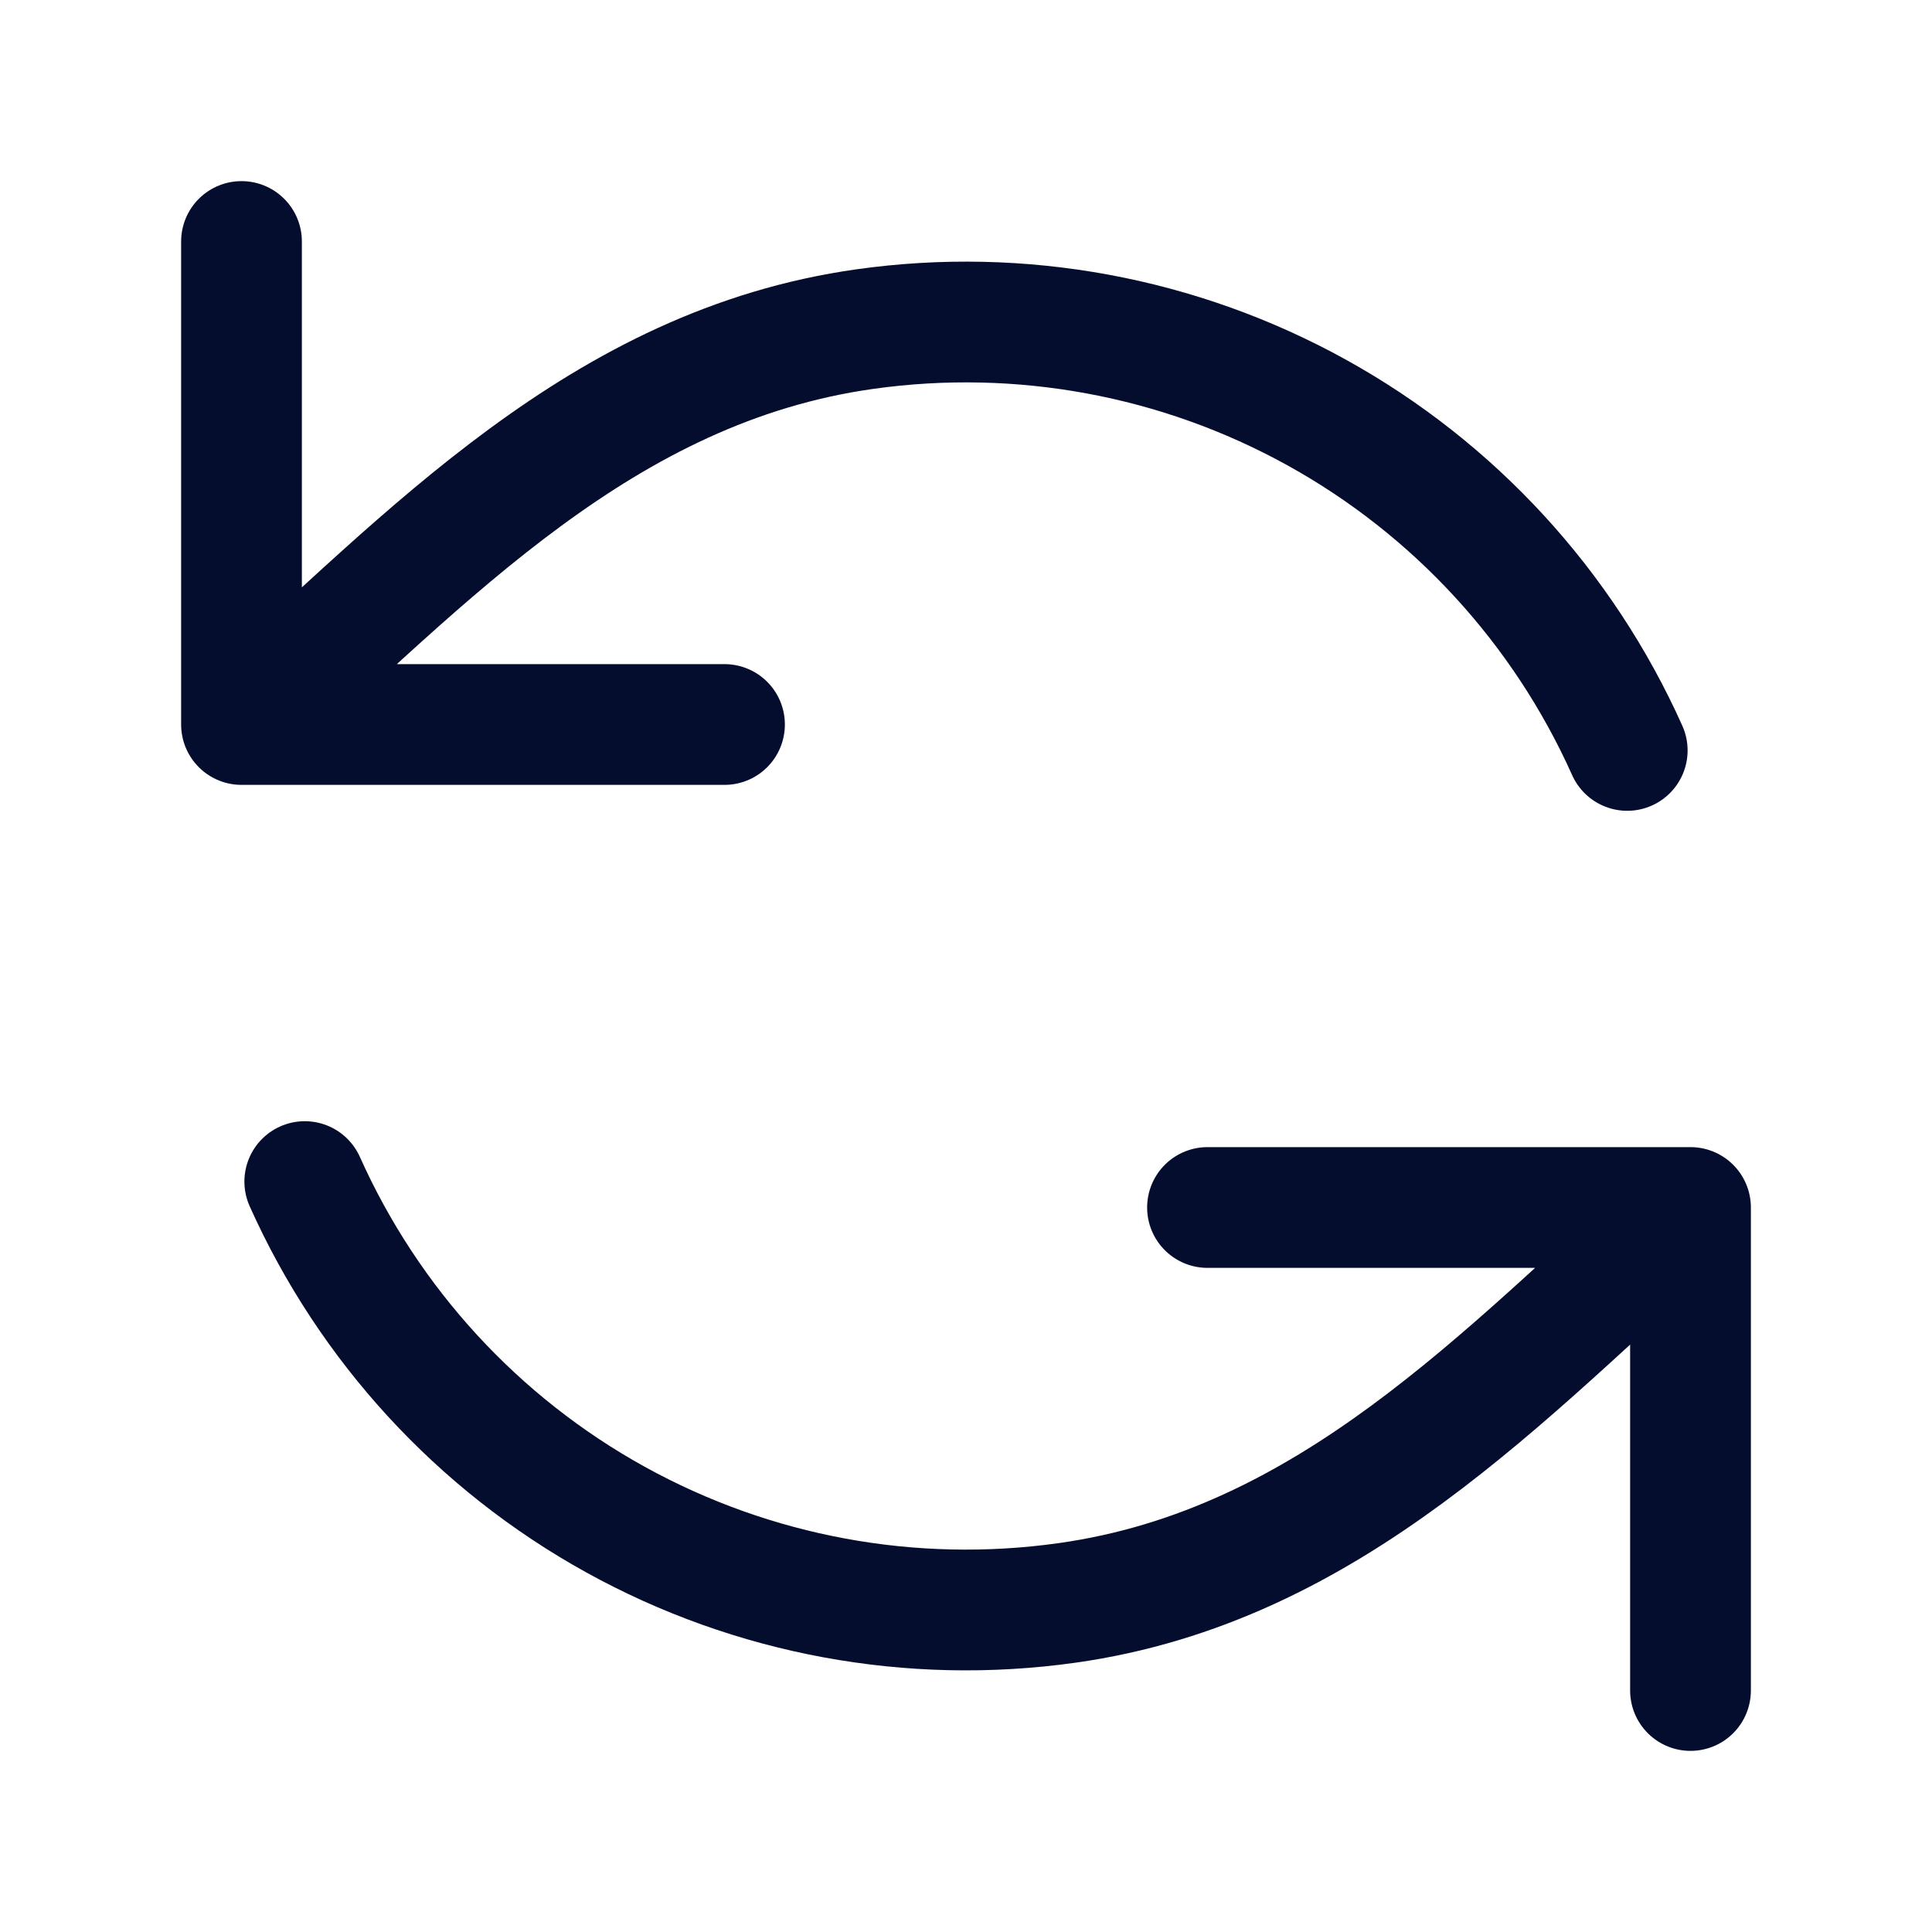
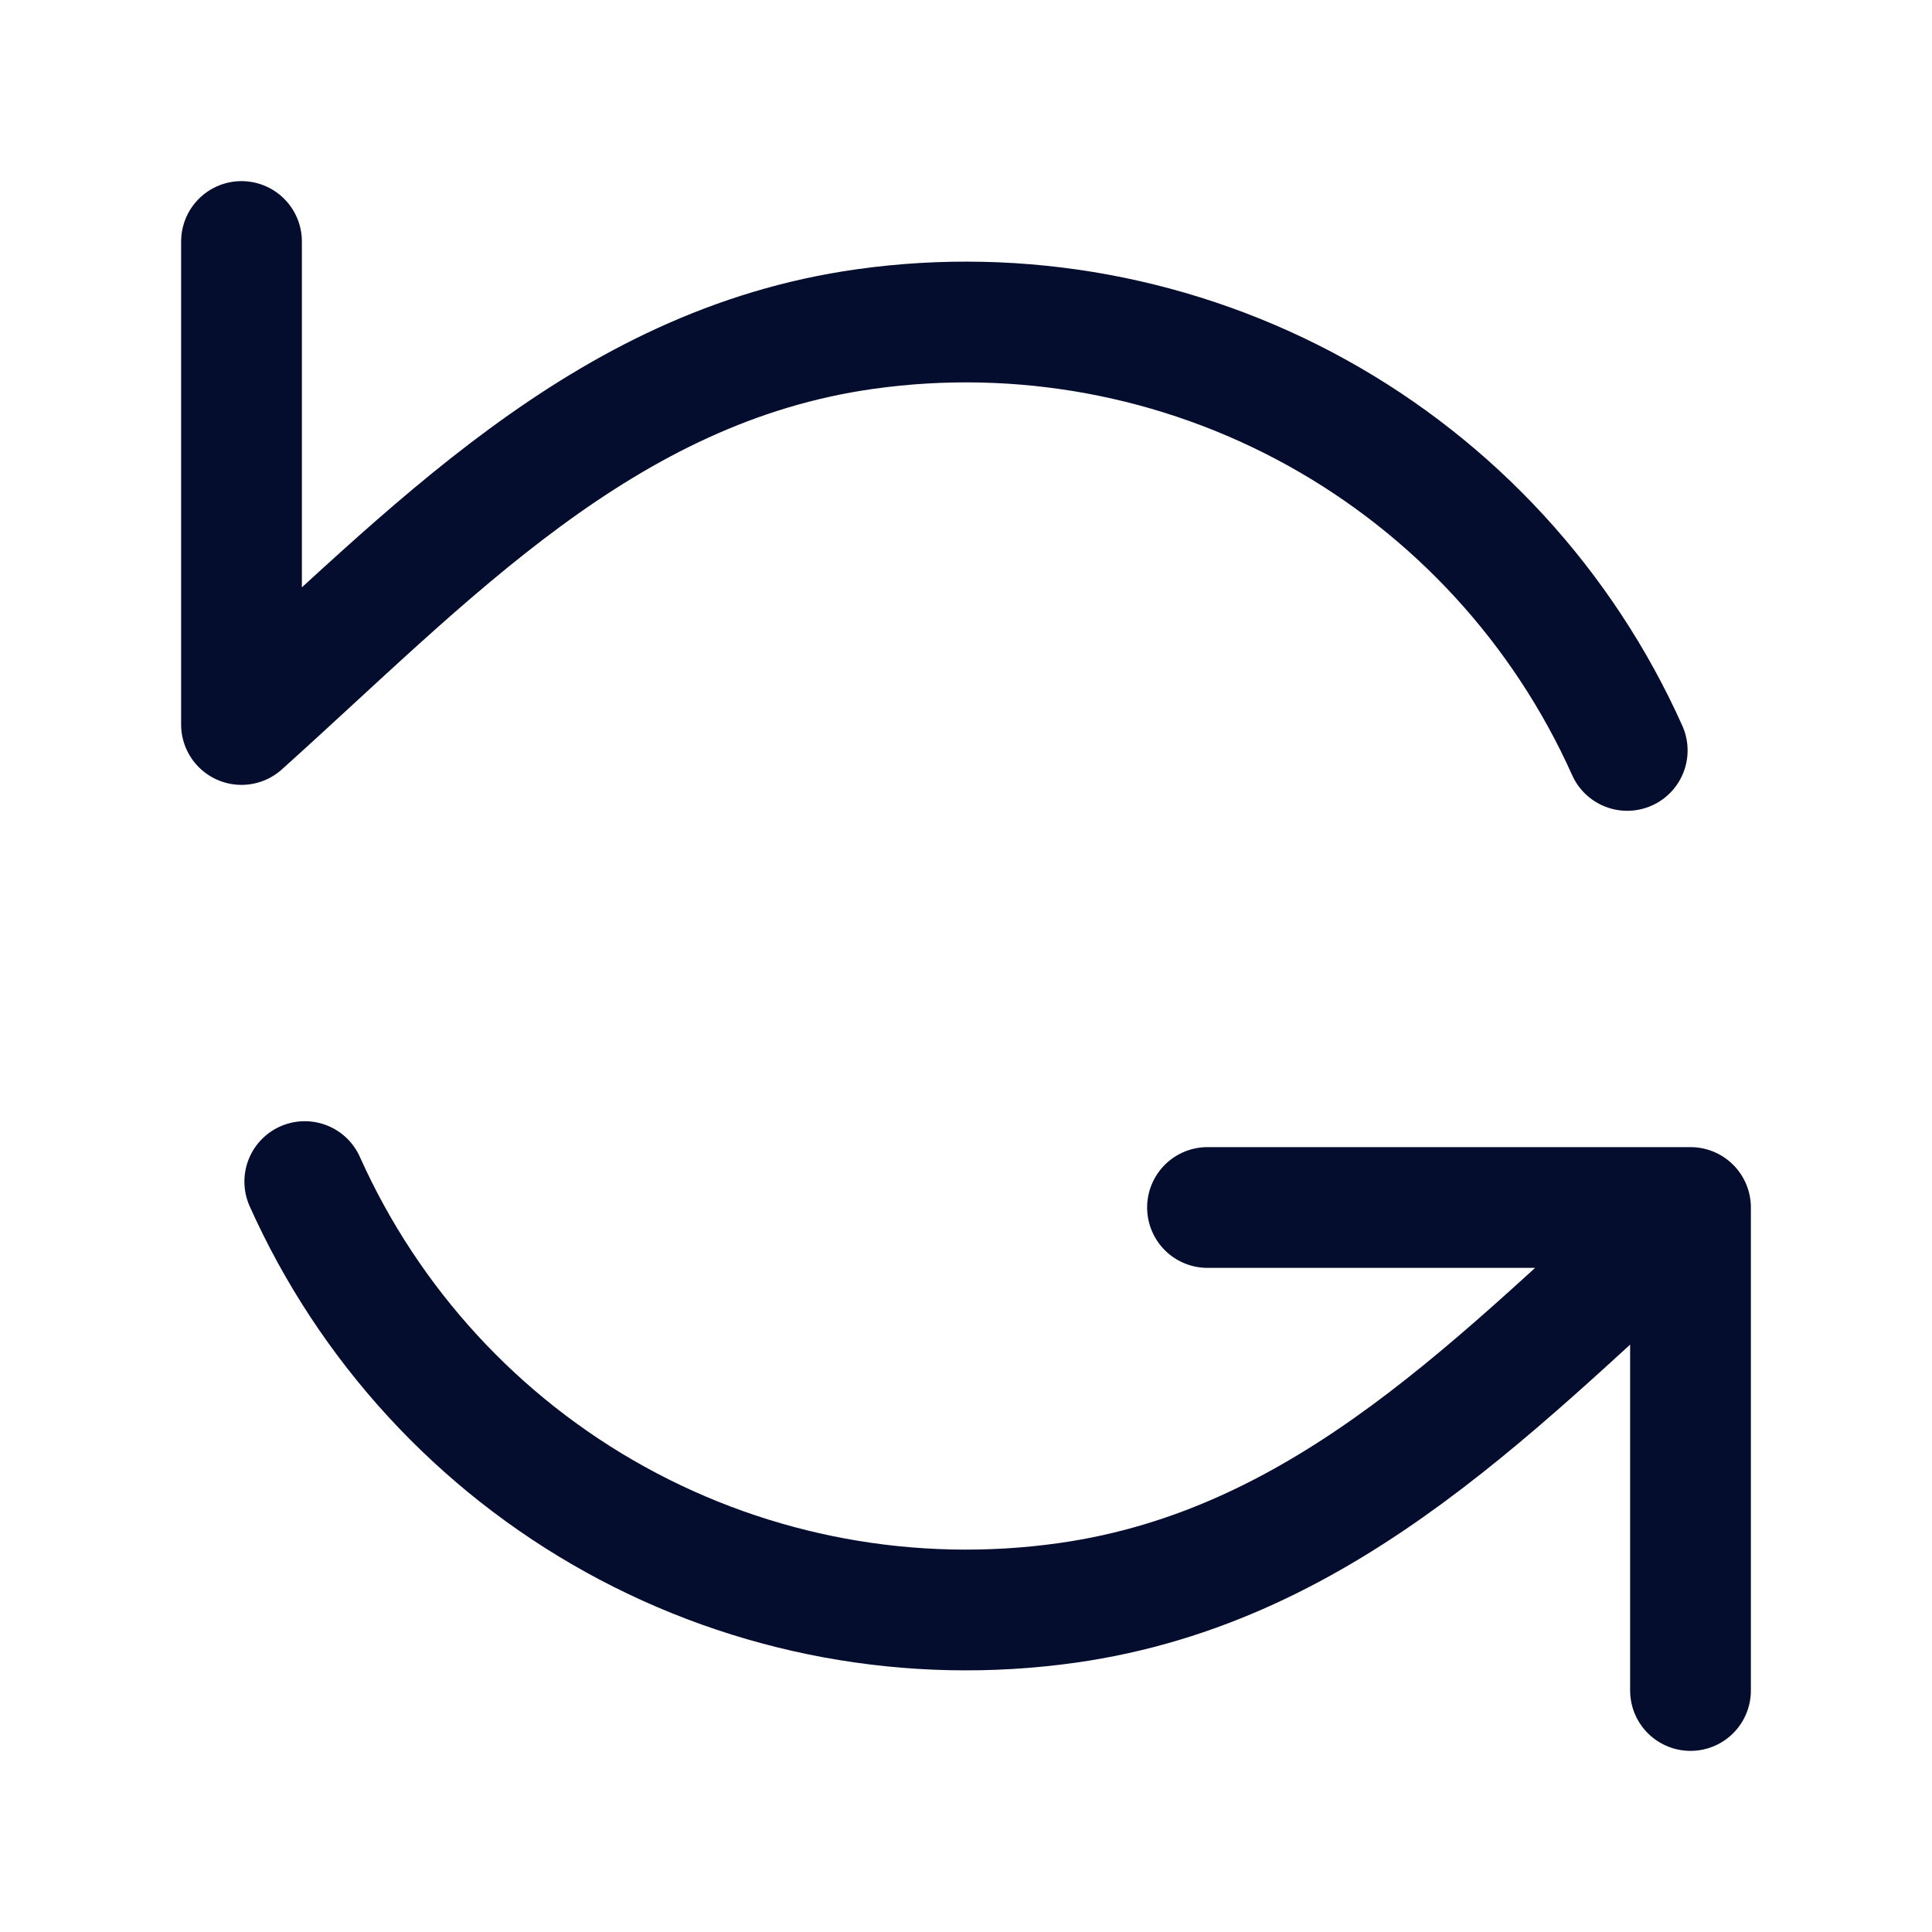
<svg xmlns="http://www.w3.org/2000/svg" width="24" height="24" viewBox="0 0 24 24" fill="none">
-   <path d="M3 3V9M3 9H9M3 9C5.327 6.911 7.483 4.547 10.745 4.088C12.678 3.816 14.646 4.179 16.354 5.123C18.062 6.067 19.416 7.541 20.214 9.322M21 21V15M21 15H15M21 15C18.672 17.089 16.517 19.453 13.255 19.912C11.322 20.184 9.354 19.821 7.646 18.877C5.938 17.933 4.584 16.459 3.786 14.678" stroke="#050D2E" stroke-width="1.5" stroke-linecap="round" stroke-linejoin="round" />
+   <path d="M3 3V9M3 9M3 9C5.327 6.911 7.483 4.547 10.745 4.088C12.678 3.816 14.646 4.179 16.354 5.123C18.062 6.067 19.416 7.541 20.214 9.322M21 21V15M21 15H15M21 15C18.672 17.089 16.517 19.453 13.255 19.912C11.322 20.184 9.354 19.821 7.646 18.877C5.938 17.933 4.584 16.459 3.786 14.678" stroke="#050D2E" stroke-width="1.5" stroke-linecap="round" stroke-linejoin="round" />
</svg>